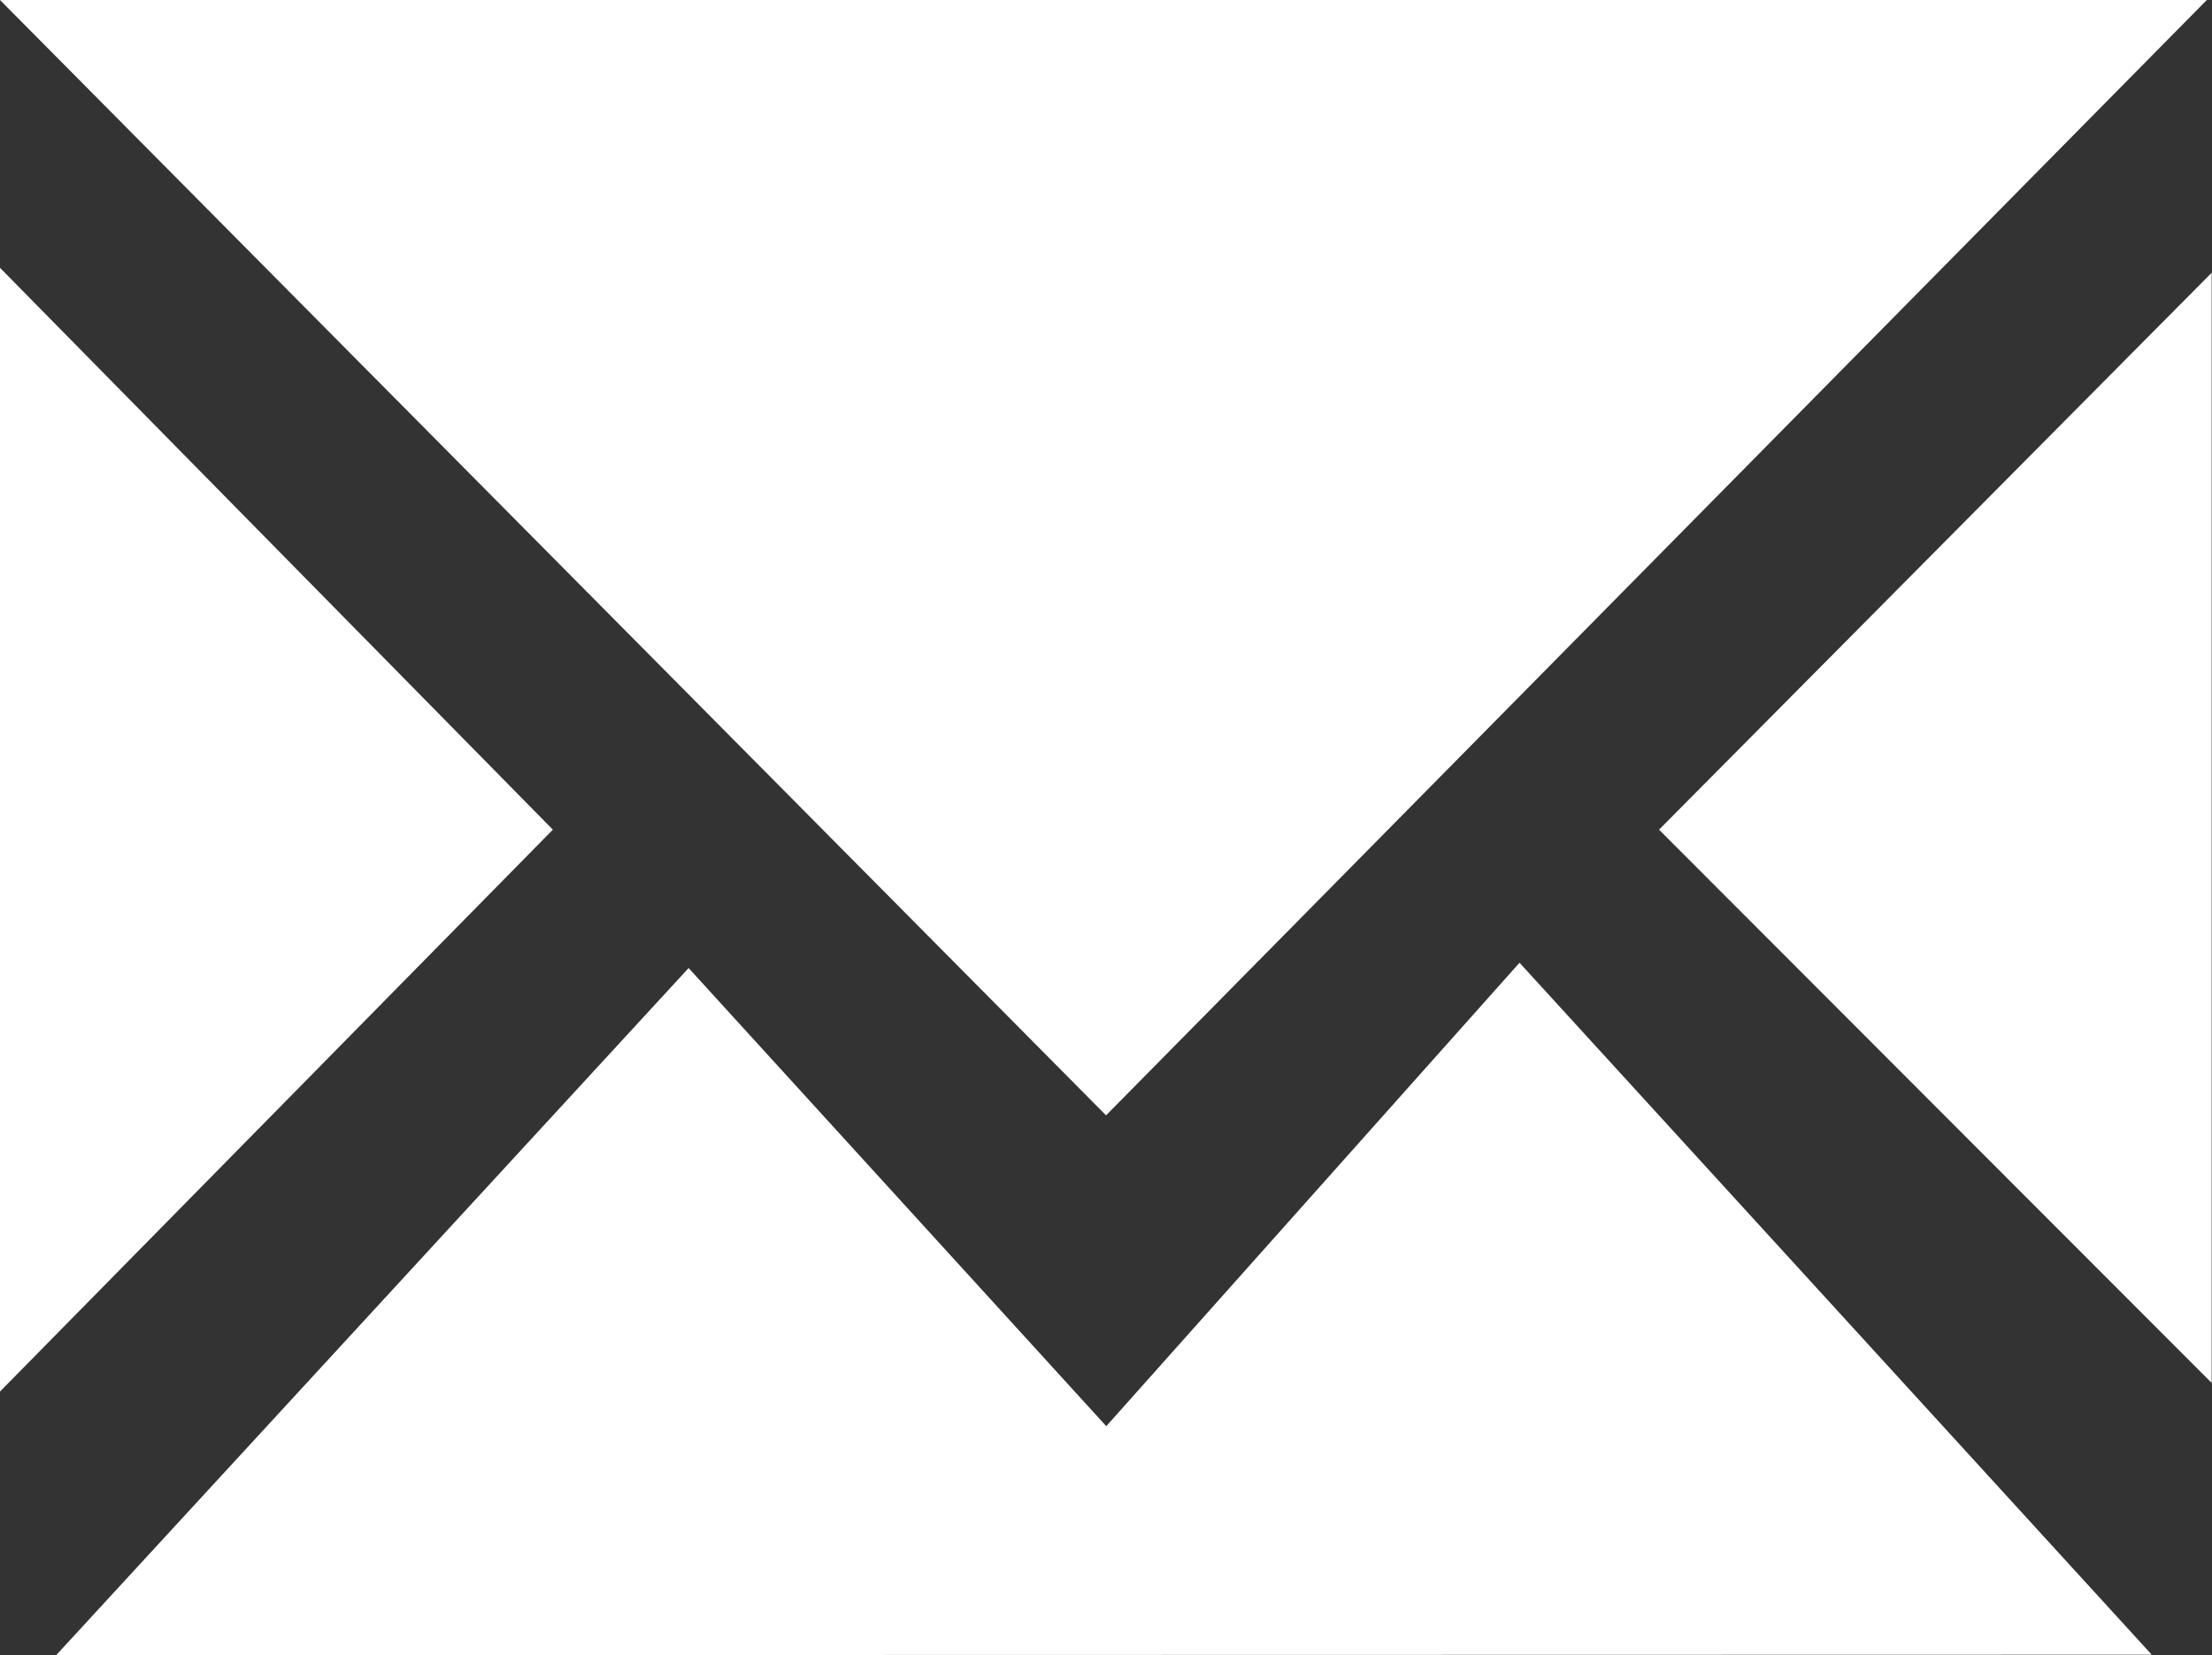
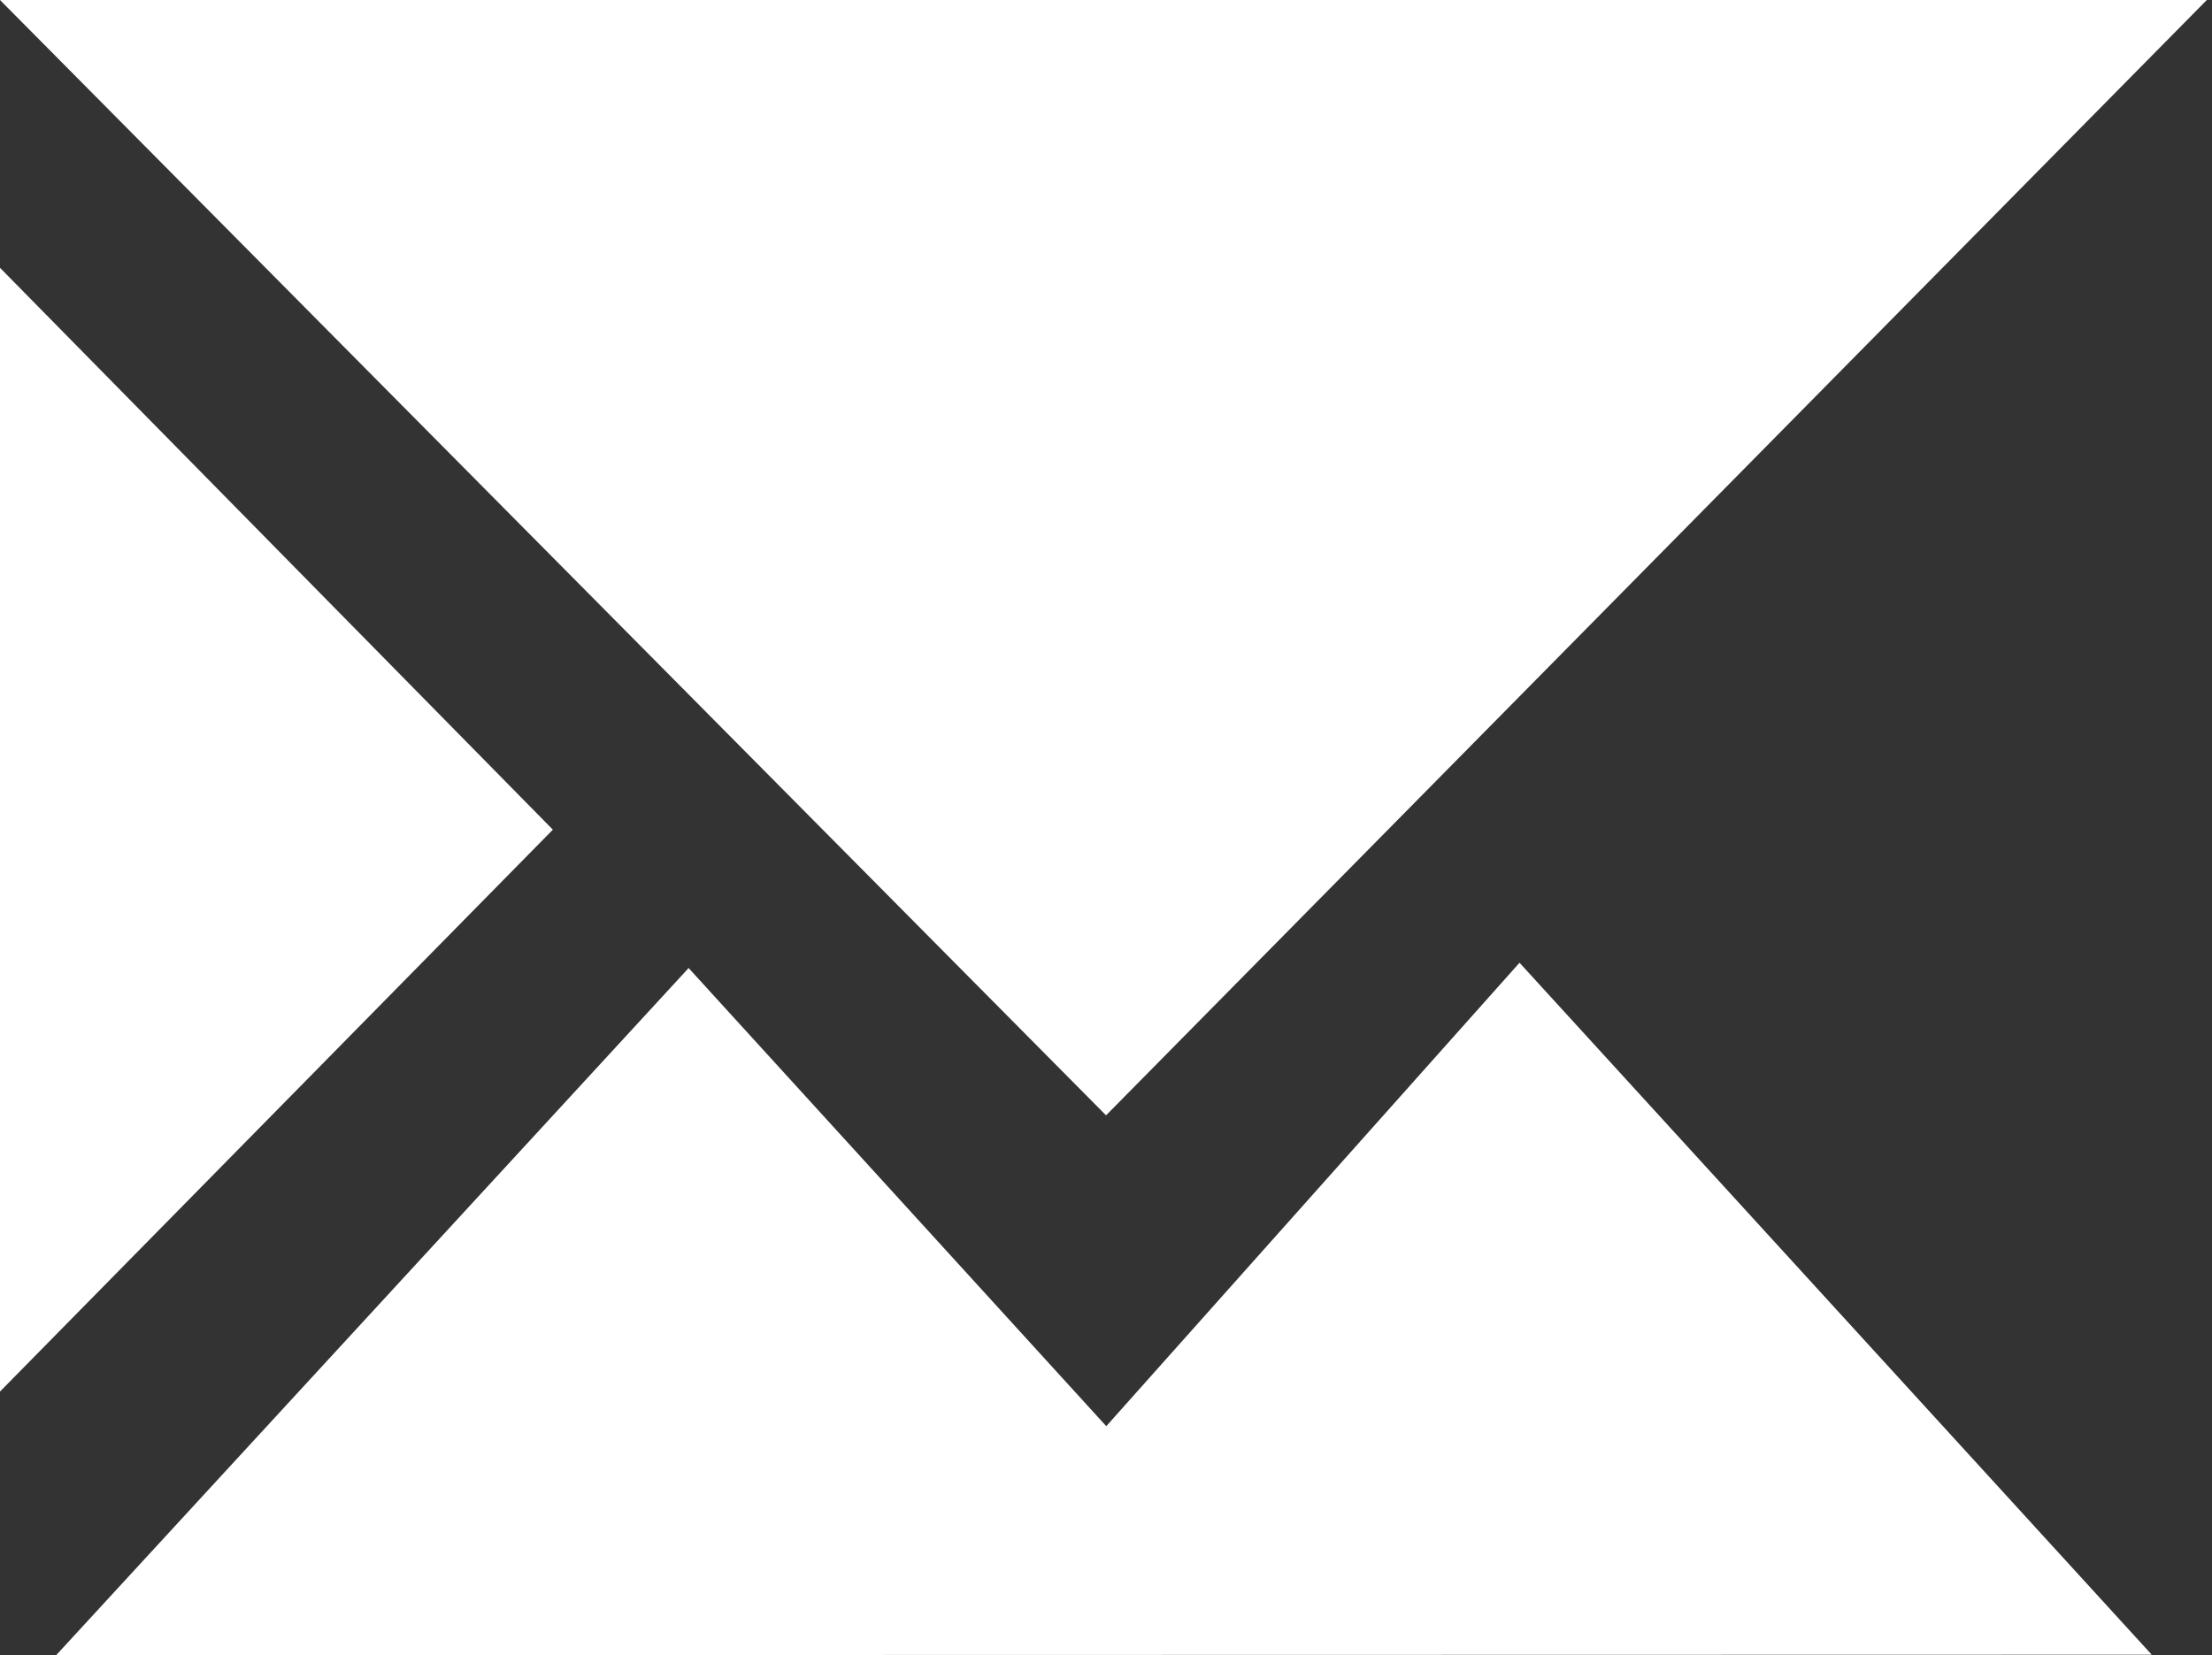
<svg xmlns="http://www.w3.org/2000/svg" width="20.041" height="15" viewBox="0 0 20.041 15">
  <rect x="0" y="0" width="20.041" height="15" fill="#333333" stroke="none" />
-   <path id="Pfad_377" data-name="Pfad 377" d="M77.755,508.607l-9.973,10.108L57.761,508.607Zm-19.994,2.427,5.009,5.092-5.009,5.092Zm.509,12.573L64,517.38l3.784,4.152,3.744-4.2,5.728,6.271Zm14.522-7.481,5.007-5.047,0,10.061Z" transform="translate(-57.761 -508.607)" fill="#fff" />
+   <path id="Pfad_377" data-name="Pfad 377" d="M77.755,508.607l-9.973,10.108L57.761,508.607Zm-19.994,2.427,5.009,5.092-5.009,5.092Zm.509,12.573L64,517.38l3.784,4.152,3.744-4.2,5.728,6.271ZZ" transform="translate(-57.761 -508.607)" fill="#fff" />
</svg>